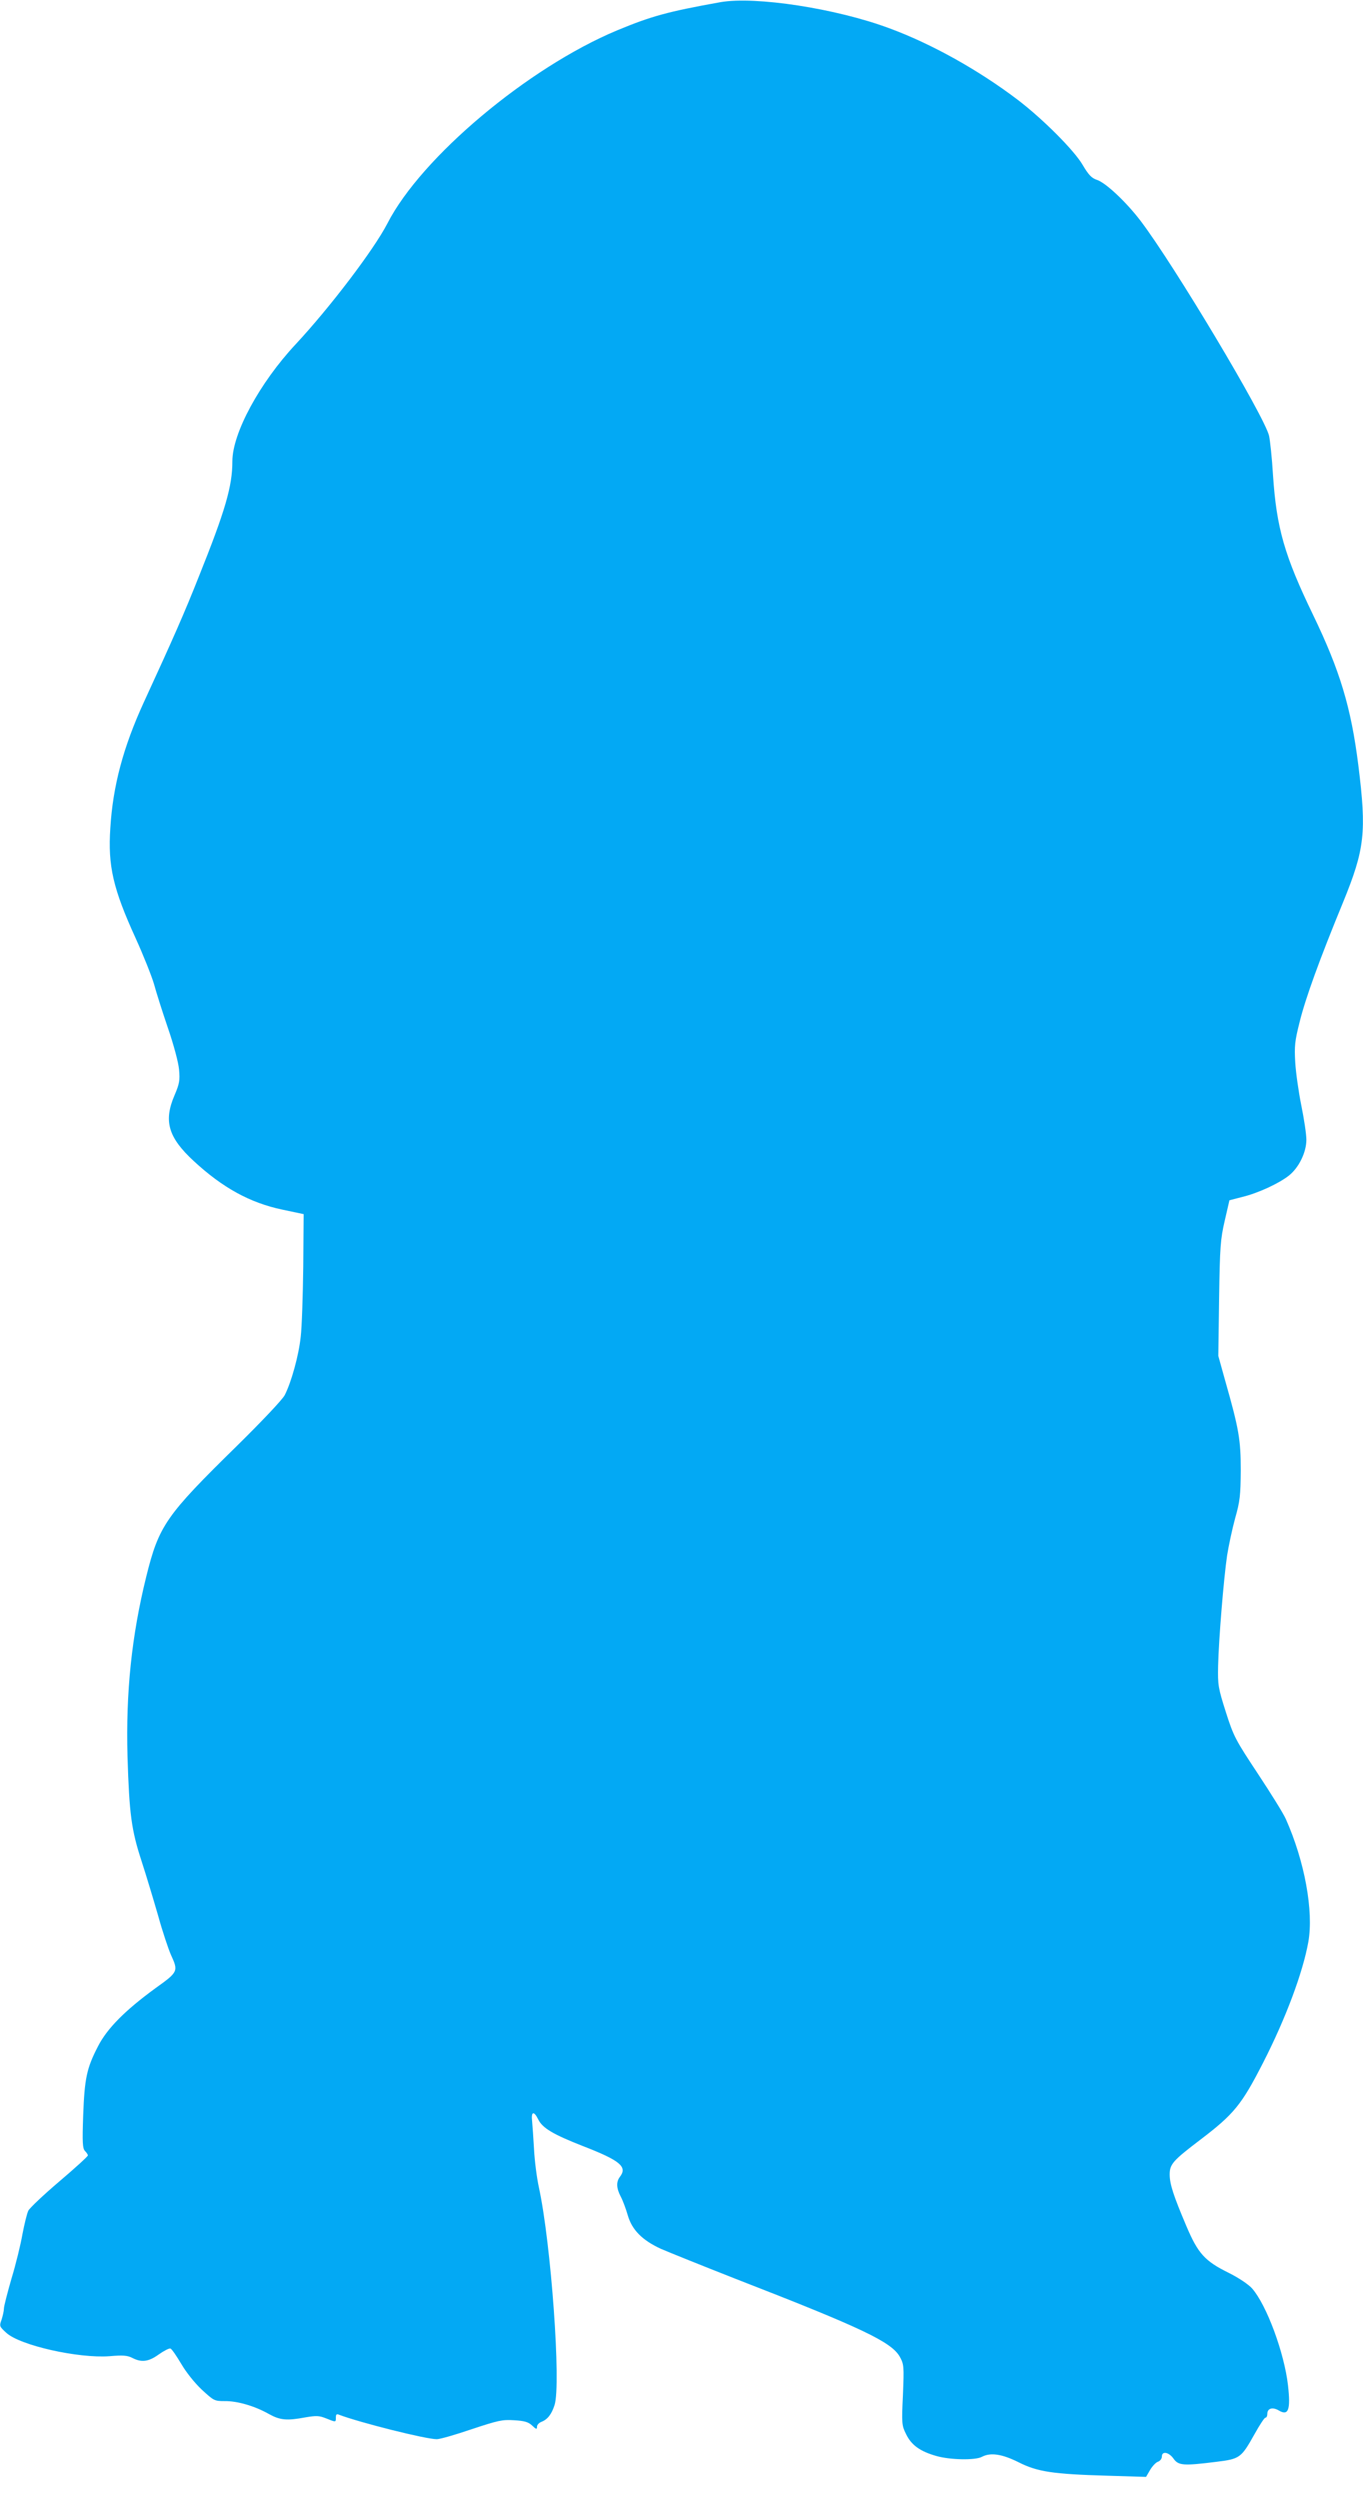
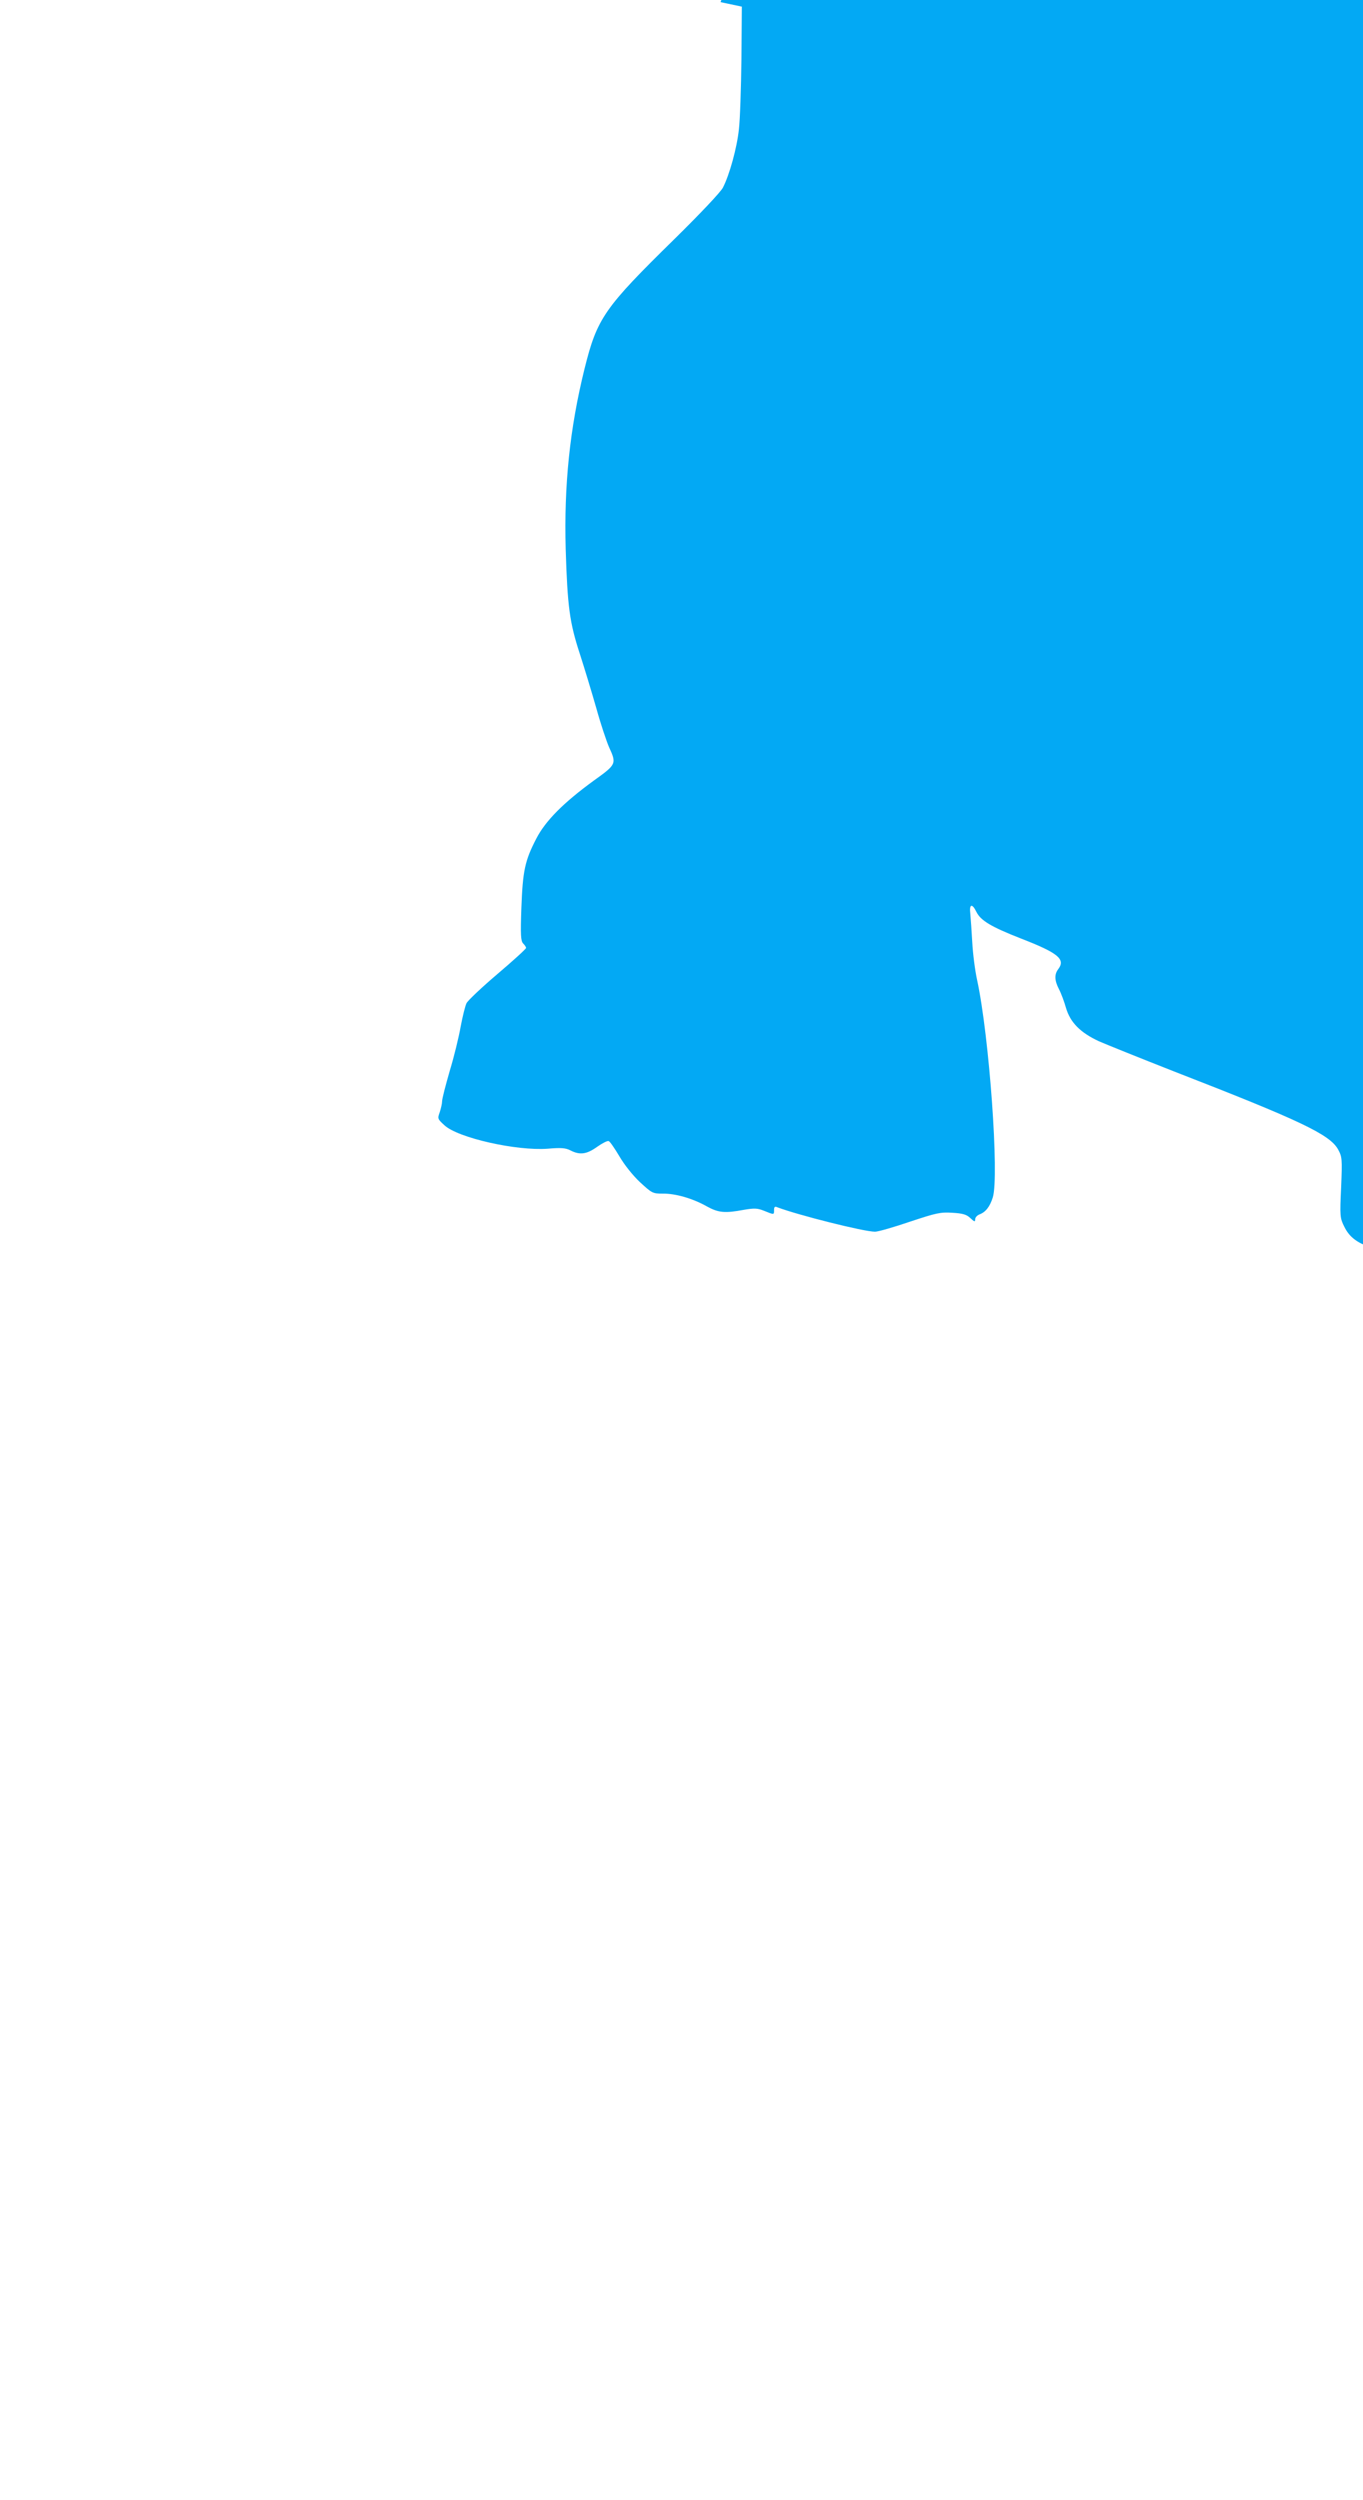
<svg xmlns="http://www.w3.org/2000/svg" version="1.0" width="698pt" height="1280pt" viewBox="0 0 698 1280" preserveAspectRatio="xMidYMid meet">
  <g transform="translate(0,1280) scale(0.1,-0.1)" fill="#03a9f4" stroke="none">
-     <path d="M3690 12789 c-273 -49 -355 -72 -531 -145 -456 -191 -1002 -650 -1175 -988 -69 -134 -294 -430 -470 -619 -184 -197 -324 -455 -324 -599 0 -128 -36 -252 -172 -591 -72 -182 -130 -314 -281 -642 -106 -231 -159 -430 -172 -645 -13 -194 14 -311 130 -565 40 -88 82 -194 94 -235 11 -41 43 -142 71 -224 29 -84 54 -177 57 -213 5 -55 2 -72 -23 -131 -57 -132 -33 -216 98 -337 148 -137 288 -214 454 -249 l109 -23 -2 -269 c-2 -148 -7 -309 -13 -359 -10 -95 -48 -233 -82 -299 -12 -23 -116 -133 -245 -260 -364 -357 -399 -407 -464 -669 -75 -304 -105 -592 -96 -922 9 -294 20 -376 72 -535 24 -74 62 -200 85 -280 22 -80 52 -169 65 -199 39 -85 38 -88 -78 -171 -155 -113 -248 -206 -295 -298 -58 -112 -69 -164 -76 -354 -5 -140 -3 -169 9 -182 8 -8 15 -18 15 -23 0 -5 -66 -65 -146 -133 -80 -68 -152 -136 -159 -150 -7 -14 -20 -68 -30 -120 -9 -52 -34 -155 -56 -227 -21 -73 -39 -142 -39 -155 0 -12 -6 -37 -12 -56 -12 -33 -11 -35 24 -67 70 -65 370 -132 529 -120 69 6 92 4 117 -9 47 -24 82 -20 135 18 27 19 54 33 60 30 7 -2 31 -38 55 -78 25 -43 68 -97 105 -132 62 -57 65 -59 118 -59 64 1 154 -25 226 -66 58 -32 92 -35 188 -17 54 9 69 9 104 -5 52 -21 51 -21 51 4 0 16 4 20 17 14 106 -40 443 -125 500 -125 16 0 96 23 178 51 136 45 157 50 218 46 53 -3 73 -9 92 -27 21 -20 25 -21 25 -6 0 9 10 20 23 25 31 12 52 39 67 86 34 106 -18 827 -80 1113 -11 50 -22 137 -25 194 -3 56 -8 122 -10 146 -6 50 9 55 31 10 22 -45 76 -77 229 -137 191 -74 229 -106 190 -157 -20 -26 -19 -58 4 -102 11 -21 27 -64 36 -96 22 -75 74 -127 169 -171 39 -17 213 -87 386 -155 646 -251 795 -322 838 -398 21 -39 22 -47 16 -195 -7 -147 -6 -157 16 -201 27 -56 71 -88 155 -112 69 -20 200 -23 234 -4 44 23 103 14 187 -28 97 -49 176 -61 456 -69 l197 -6 21 36 c12 20 30 39 41 42 10 4 19 15 19 26 0 30 36 23 60 -11 25 -35 50 -37 218 -16 122 15 128 20 196 141 26 47 51 85 56 85 6 0 10 9 10 20 0 28 27 36 59 17 49 -29 61 3 47 128 -19 167 -109 411 -184 497 -19 21 -68 54 -120 80 -122 60 -157 99 -216 238 -67 158 -86 216 -86 266 0 52 17 71 155 176 175 133 213 180 324 397 116 227 203 461 231 617 28 158 -19 414 -115 629 -12 28 -77 132 -143 232 -115 174 -124 190 -164 315 -40 126 -42 139 -40 238 3 136 29 450 46 565 8 50 26 135 41 190 25 88 28 118 29 245 0 157 -9 212 -80 461 l-35 126 4 294 c4 267 7 303 29 399 l24 104 66 17 c82 20 187 69 238 109 52 41 90 120 90 184 0 28 -12 107 -26 176 -14 69 -28 168 -31 220 -5 83 -2 110 22 205 30 123 104 326 223 615 111 272 121 358 78 702 -37 295 -94 484 -231 768 -147 304 -188 446 -206 718 -5 86 -15 177 -20 200 -22 98 -487 876 -658 1101 -73 96 -179 196 -224 210 -27 9 -43 26 -73 77 -44 75 -203 234 -331 332 -200 152 -441 287 -658 367 -273 102 -687 165 -865 134z" />
+     <path d="M3690 12789 l109 -23 -2 -269 c-2 -148 -7 -309 -13 -359 -10 -95 -48 -233 -82 -299 -12 -23 -116 -133 -245 -260 -364 -357 -399 -407 -464 -669 -75 -304 -105 -592 -96 -922 9 -294 20 -376 72 -535 24 -74 62 -200 85 -280 22 -80 52 -169 65 -199 39 -85 38 -88 -78 -171 -155 -113 -248 -206 -295 -298 -58 -112 -69 -164 -76 -354 -5 -140 -3 -169 9 -182 8 -8 15 -18 15 -23 0 -5 -66 -65 -146 -133 -80 -68 -152 -136 -159 -150 -7 -14 -20 -68 -30 -120 -9 -52 -34 -155 -56 -227 -21 -73 -39 -142 -39 -155 0 -12 -6 -37 -12 -56 -12 -33 -11 -35 24 -67 70 -65 370 -132 529 -120 69 6 92 4 117 -9 47 -24 82 -20 135 18 27 19 54 33 60 30 7 -2 31 -38 55 -78 25 -43 68 -97 105 -132 62 -57 65 -59 118 -59 64 1 154 -25 226 -66 58 -32 92 -35 188 -17 54 9 69 9 104 -5 52 -21 51 -21 51 4 0 16 4 20 17 14 106 -40 443 -125 500 -125 16 0 96 23 178 51 136 45 157 50 218 46 53 -3 73 -9 92 -27 21 -20 25 -21 25 -6 0 9 10 20 23 25 31 12 52 39 67 86 34 106 -18 827 -80 1113 -11 50 -22 137 -25 194 -3 56 -8 122 -10 146 -6 50 9 55 31 10 22 -45 76 -77 229 -137 191 -74 229 -106 190 -157 -20 -26 -19 -58 4 -102 11 -21 27 -64 36 -96 22 -75 74 -127 169 -171 39 -17 213 -87 386 -155 646 -251 795 -322 838 -398 21 -39 22 -47 16 -195 -7 -147 -6 -157 16 -201 27 -56 71 -88 155 -112 69 -20 200 -23 234 -4 44 23 103 14 187 -28 97 -49 176 -61 456 -69 l197 -6 21 36 c12 20 30 39 41 42 10 4 19 15 19 26 0 30 36 23 60 -11 25 -35 50 -37 218 -16 122 15 128 20 196 141 26 47 51 85 56 85 6 0 10 9 10 20 0 28 27 36 59 17 49 -29 61 3 47 128 -19 167 -109 411 -184 497 -19 21 -68 54 -120 80 -122 60 -157 99 -216 238 -67 158 -86 216 -86 266 0 52 17 71 155 176 175 133 213 180 324 397 116 227 203 461 231 617 28 158 -19 414 -115 629 -12 28 -77 132 -143 232 -115 174 -124 190 -164 315 -40 126 -42 139 -40 238 3 136 29 450 46 565 8 50 26 135 41 190 25 88 28 118 29 245 0 157 -9 212 -80 461 l-35 126 4 294 c4 267 7 303 29 399 l24 104 66 17 c82 20 187 69 238 109 52 41 90 120 90 184 0 28 -12 107 -26 176 -14 69 -28 168 -31 220 -5 83 -2 110 22 205 30 123 104 326 223 615 111 272 121 358 78 702 -37 295 -94 484 -231 768 -147 304 -188 446 -206 718 -5 86 -15 177 -20 200 -22 98 -487 876 -658 1101 -73 96 -179 196 -224 210 -27 9 -43 26 -73 77 -44 75 -203 234 -331 332 -200 152 -441 287 -658 367 -273 102 -687 165 -865 134z" />
  </g>
</svg>